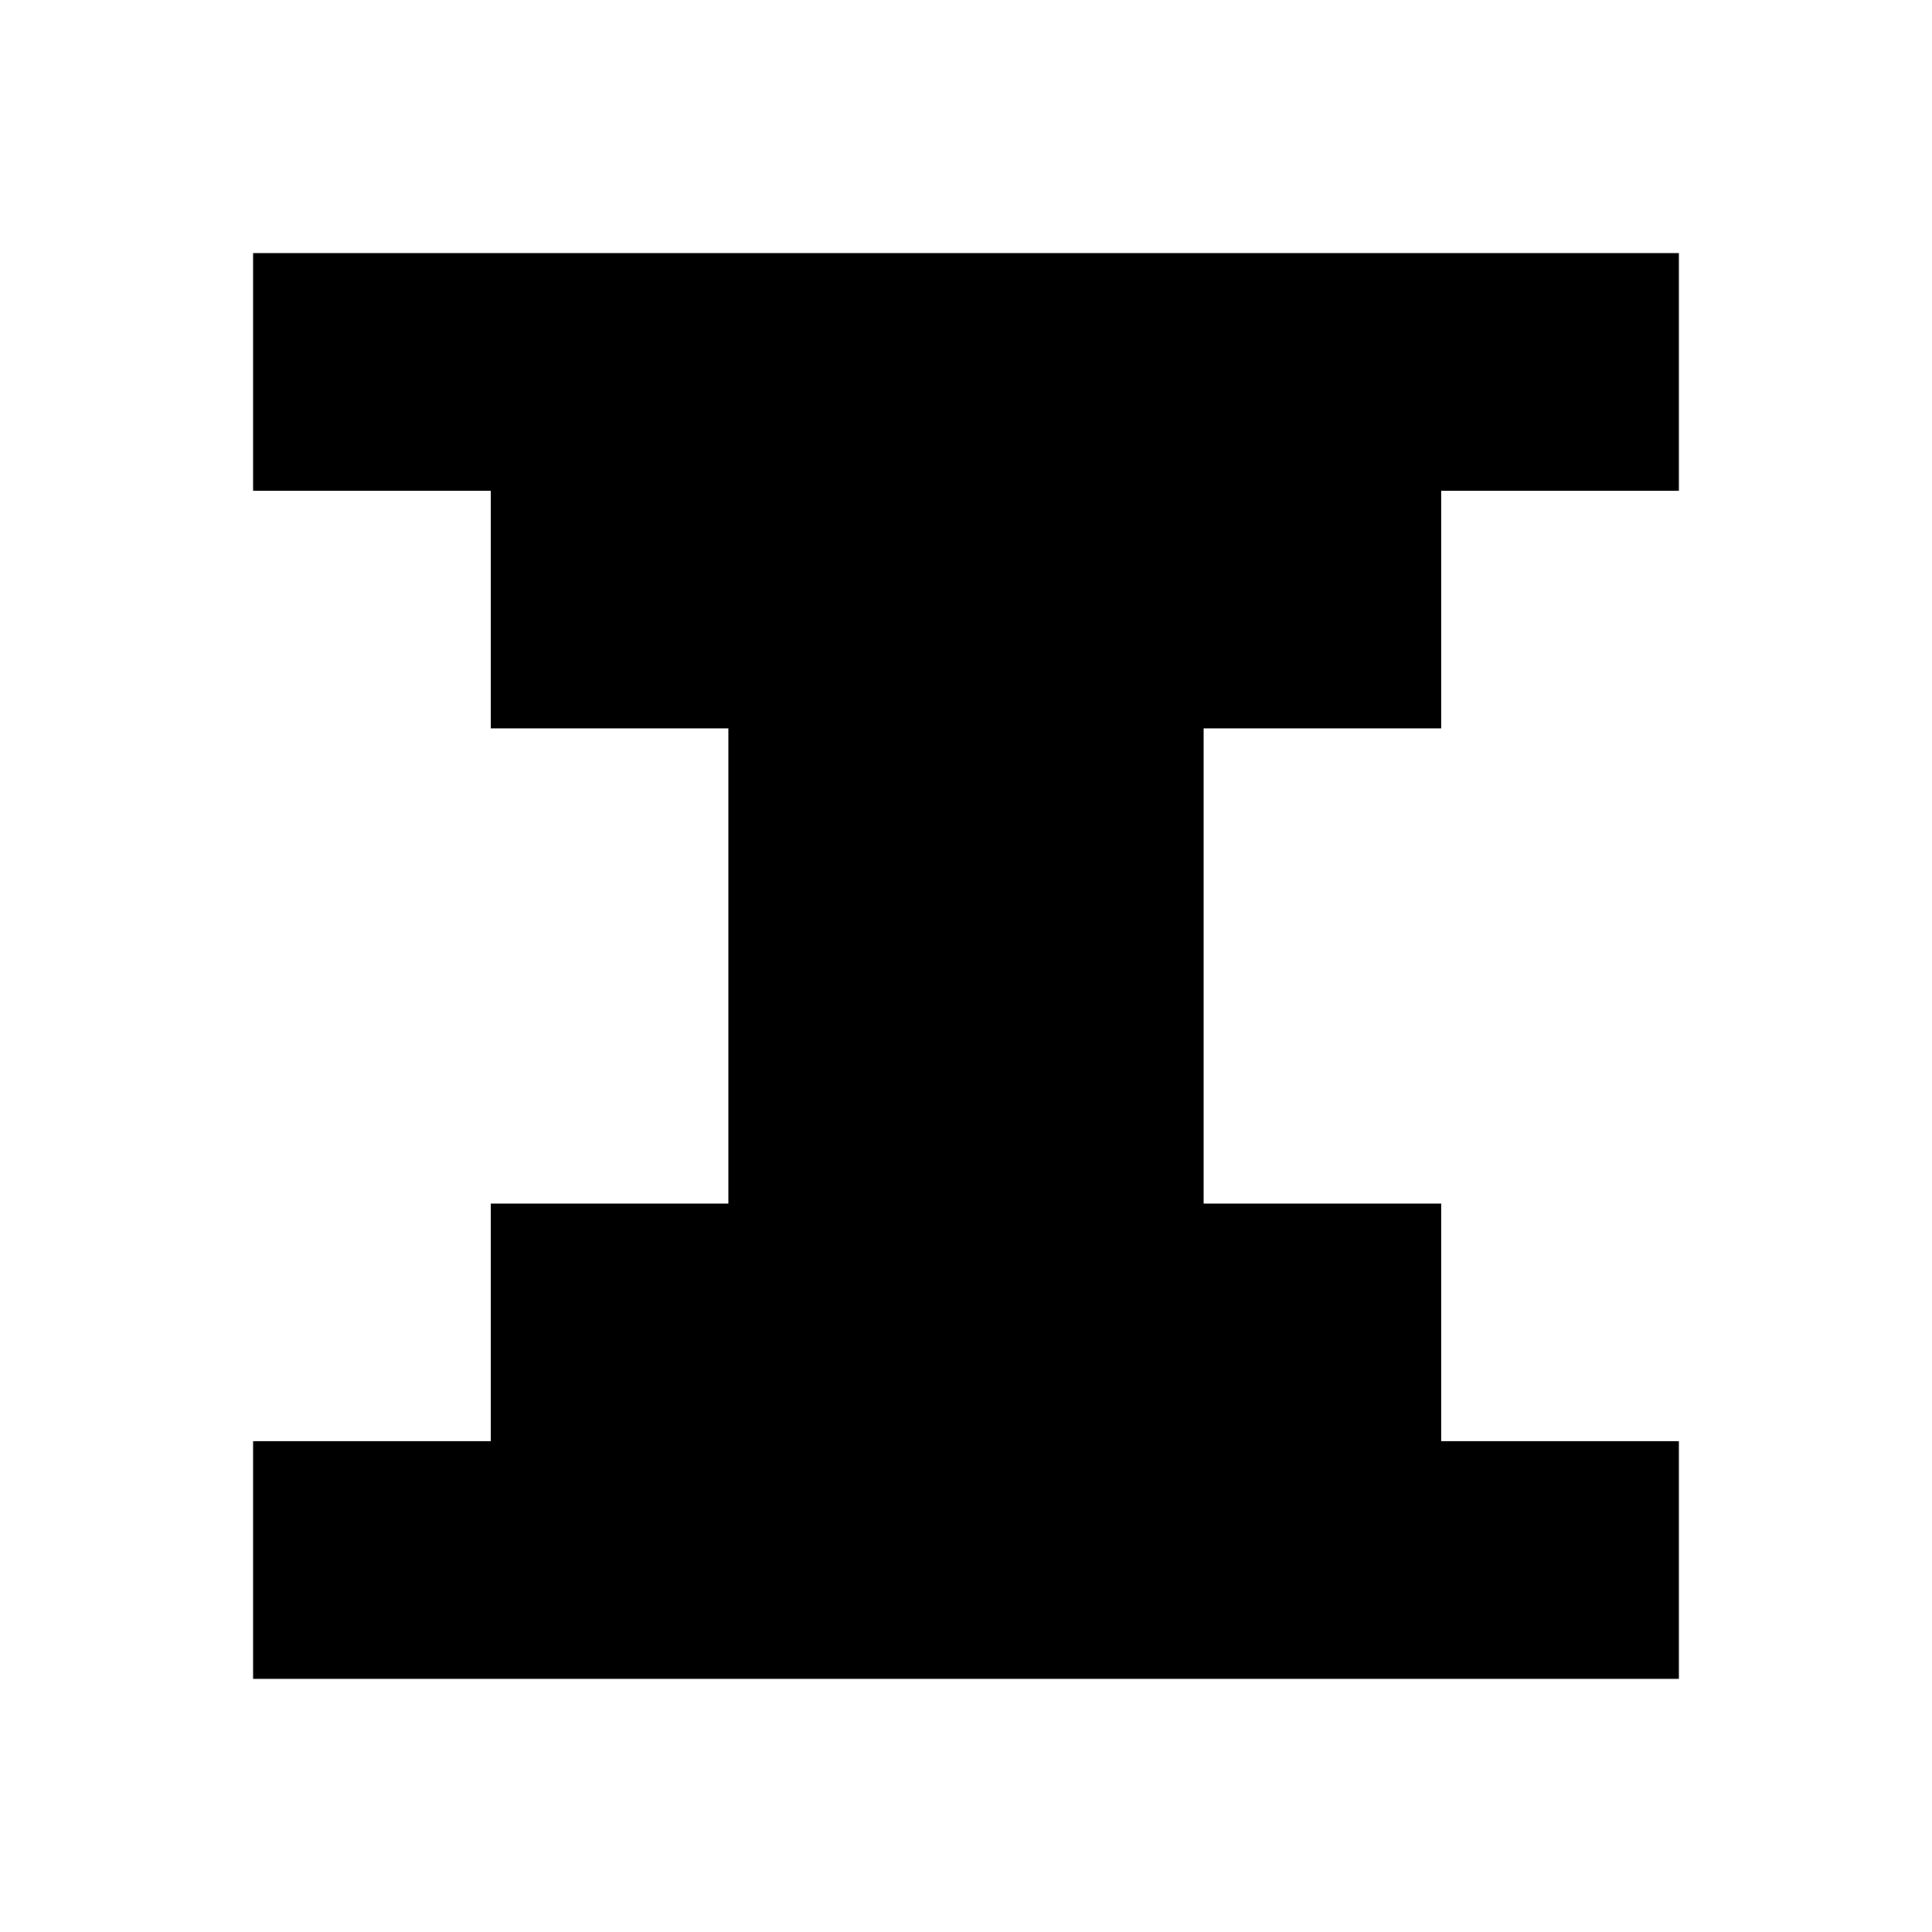
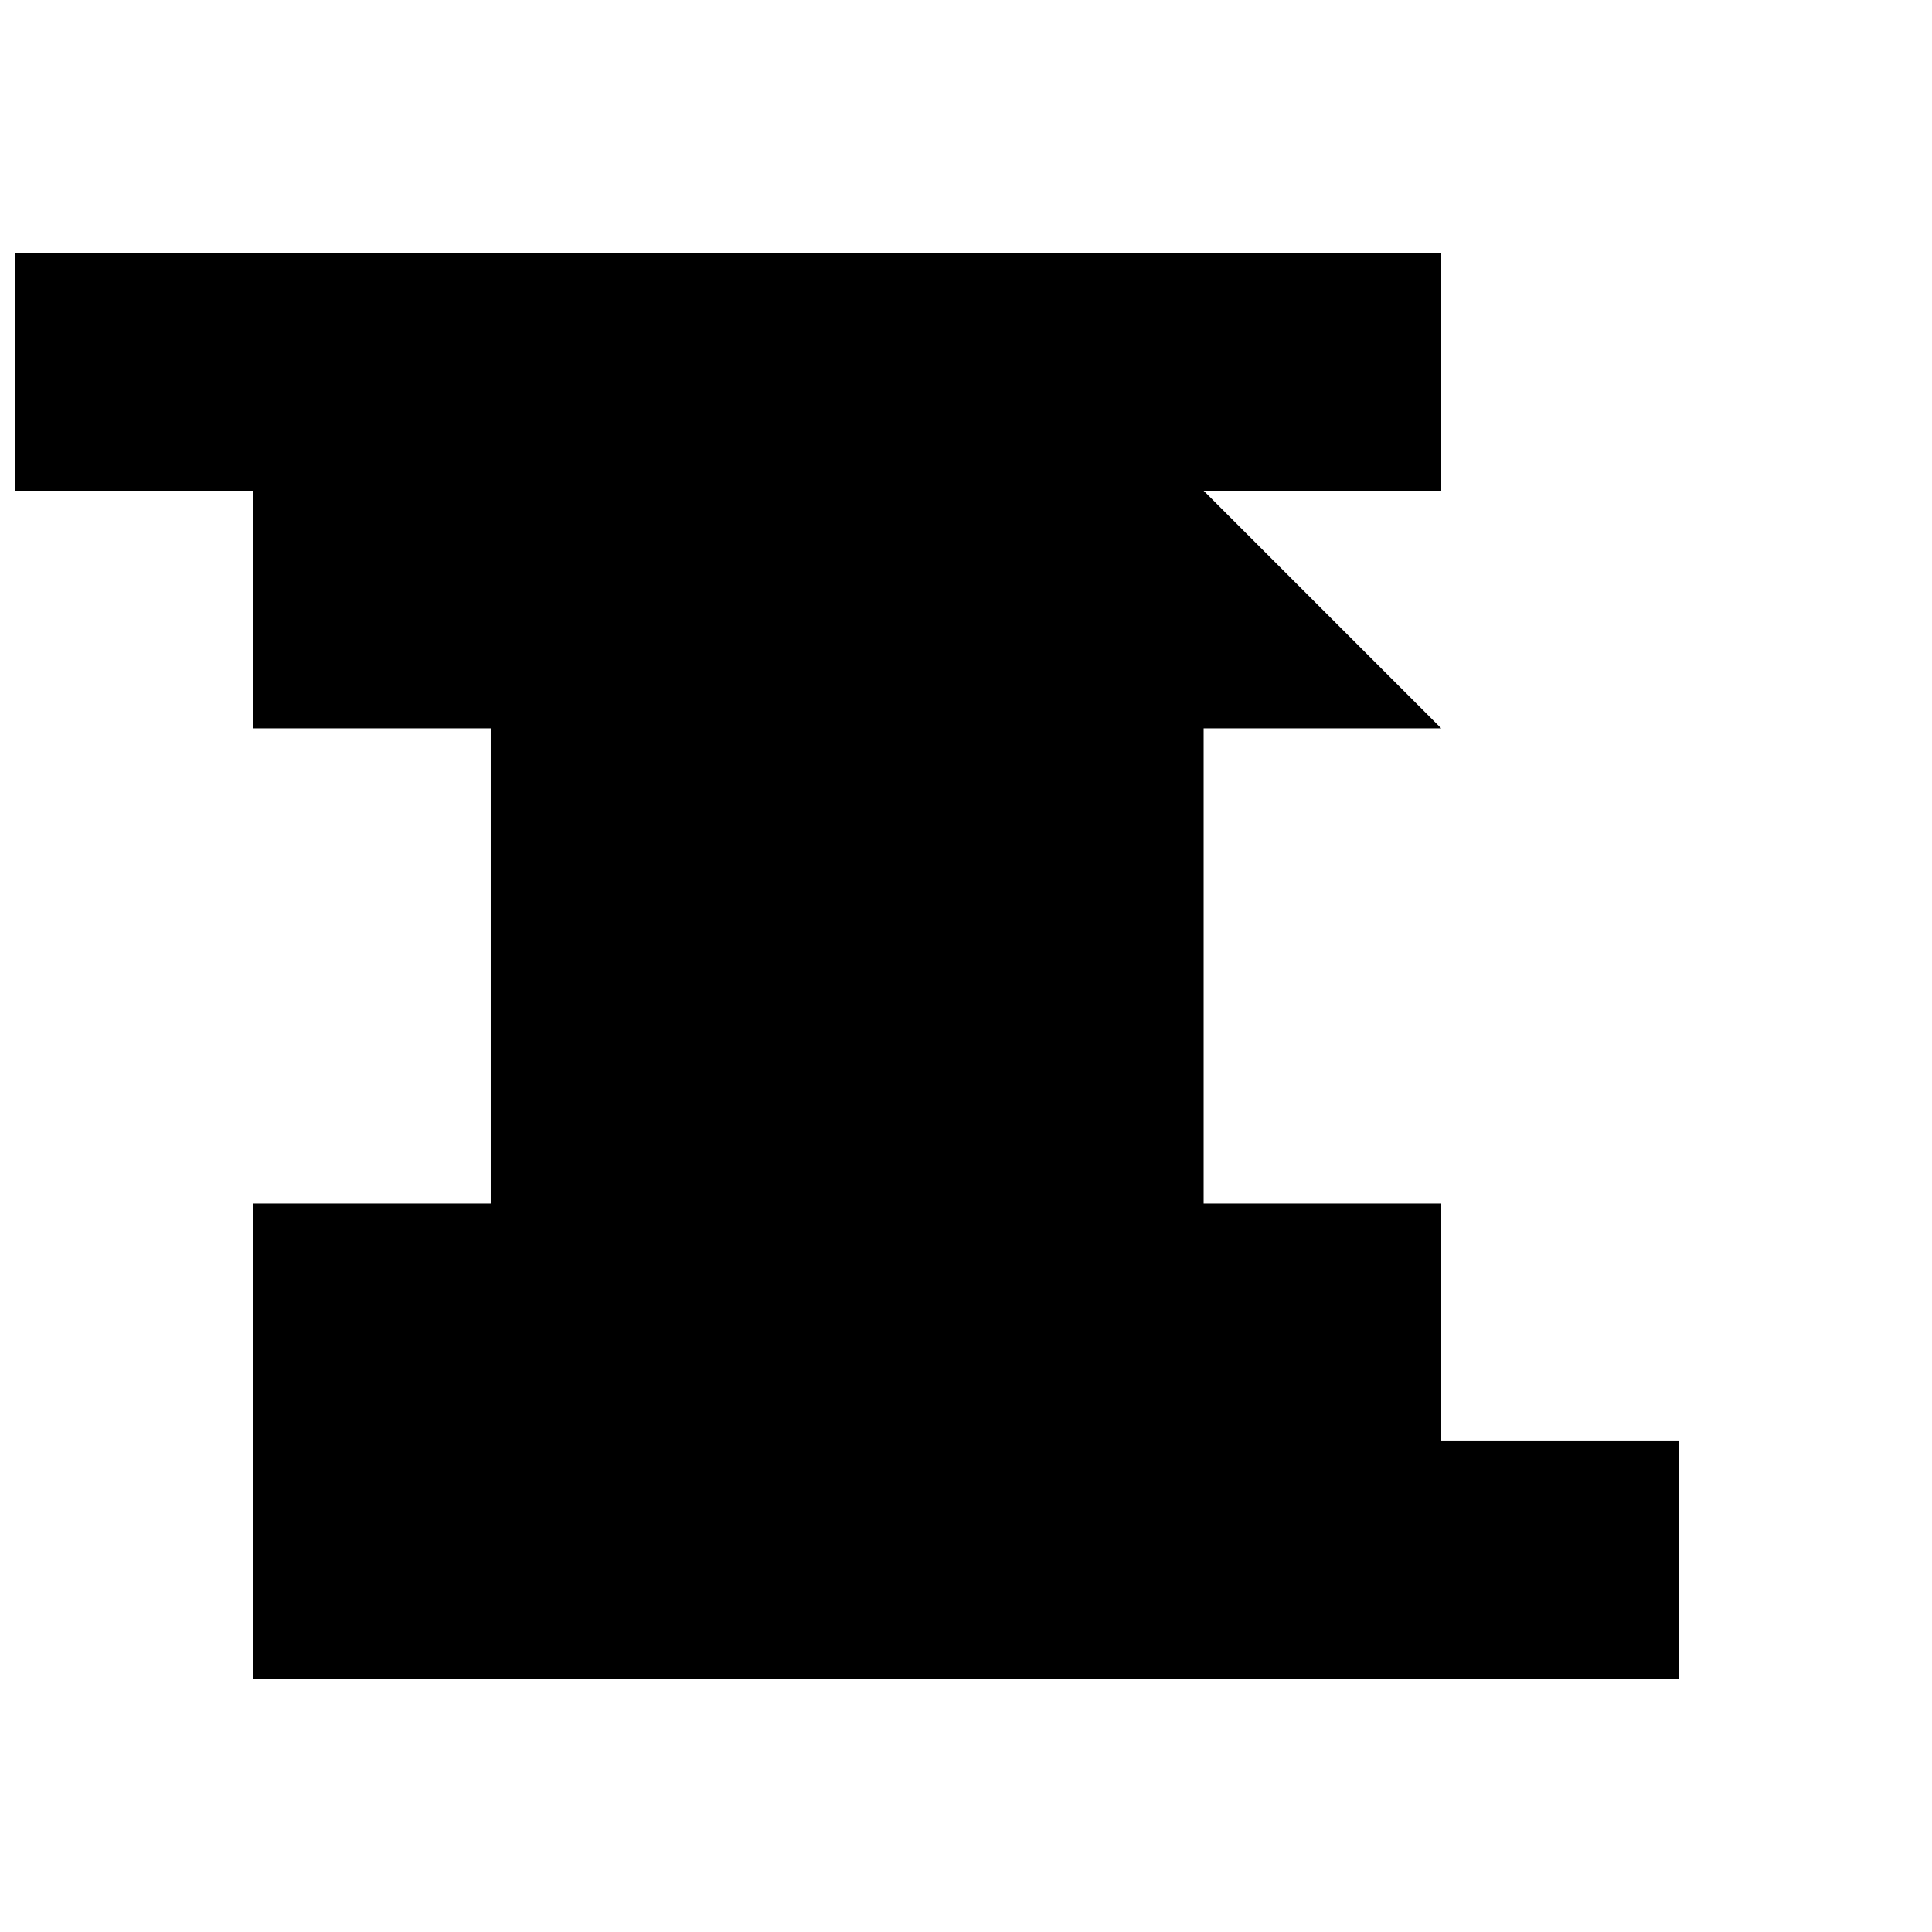
<svg xmlns="http://www.w3.org/2000/svg" fill="#000000" width="800px" height="800px" version="1.1" viewBox="144 144 512 512">
-   <path d="m525.95 337.02h-62.973v125.95h62.973v62.973h62.977v62.977h-377.86v-62.977h62.977v-62.973h62.977v-125.95h-62.977v-62.977h-62.977v-62.977h377.86v62.977h-62.977z" />
+   <path d="m525.95 337.02h-62.973v125.95h62.973v62.973h62.977v62.977h-377.86v-62.977v-62.973h62.977v-125.95h-62.977v-62.977h-62.977v-62.977h377.86v62.977h-62.977z" />
</svg>